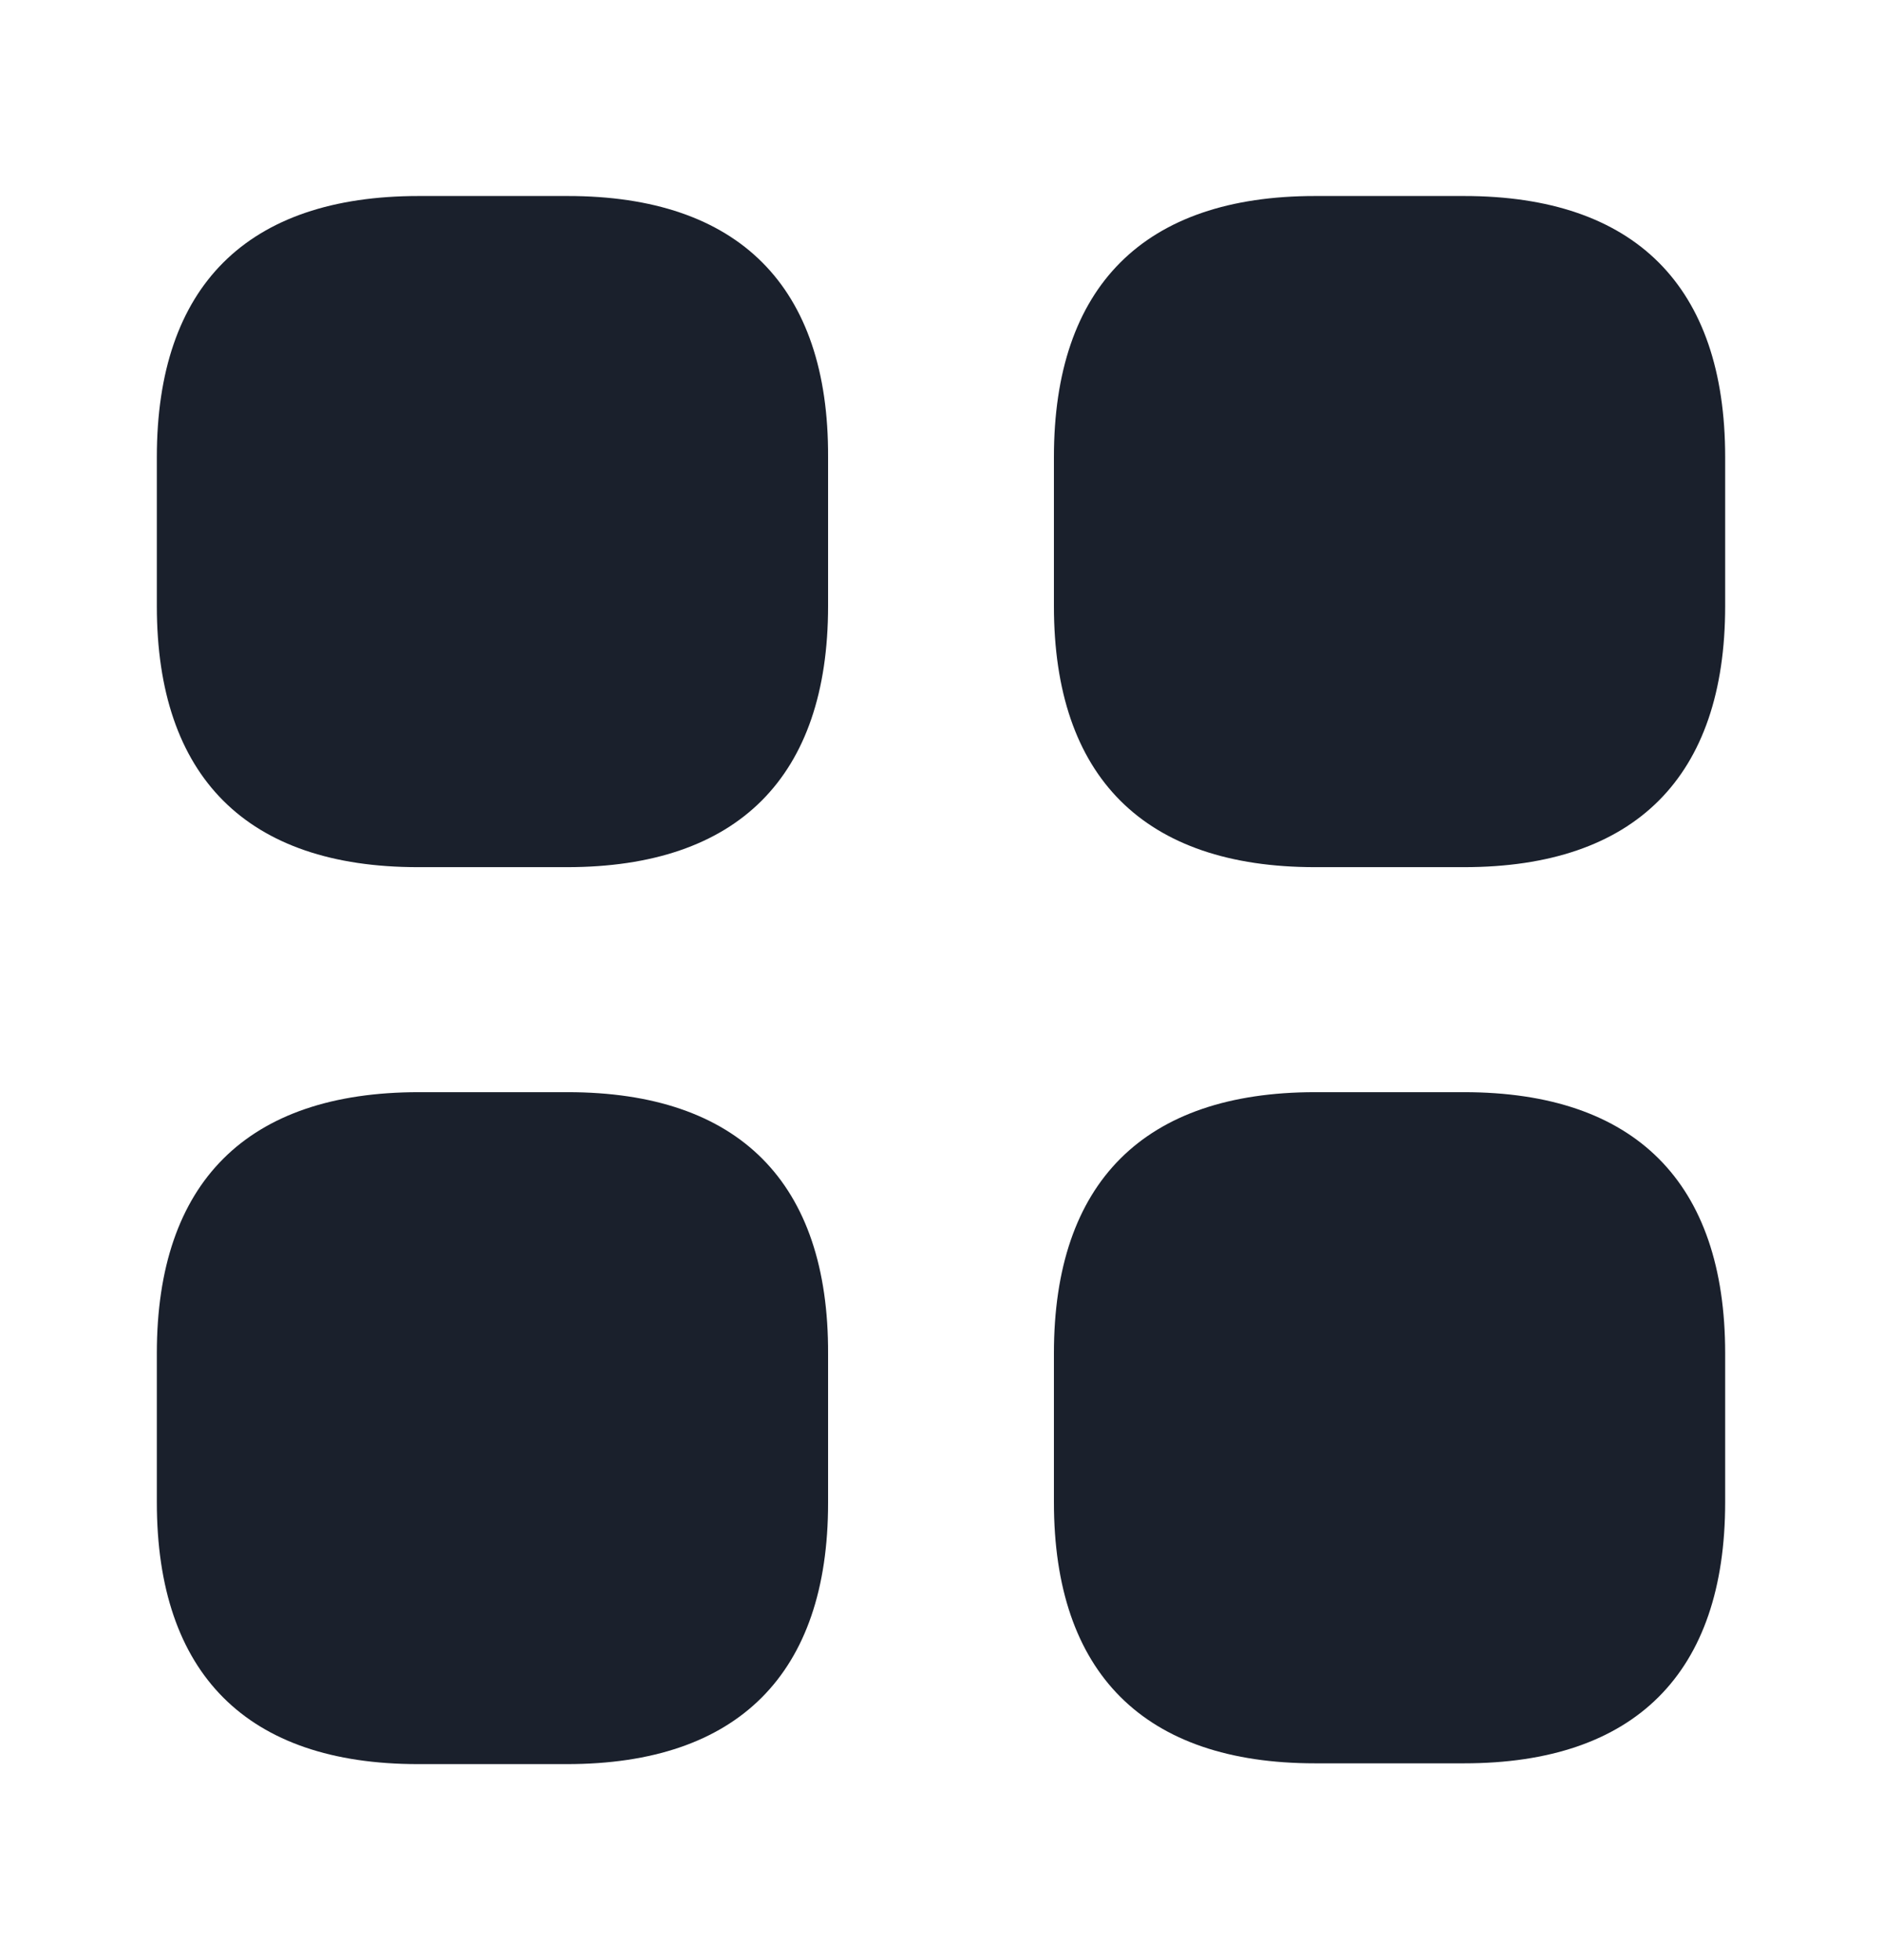
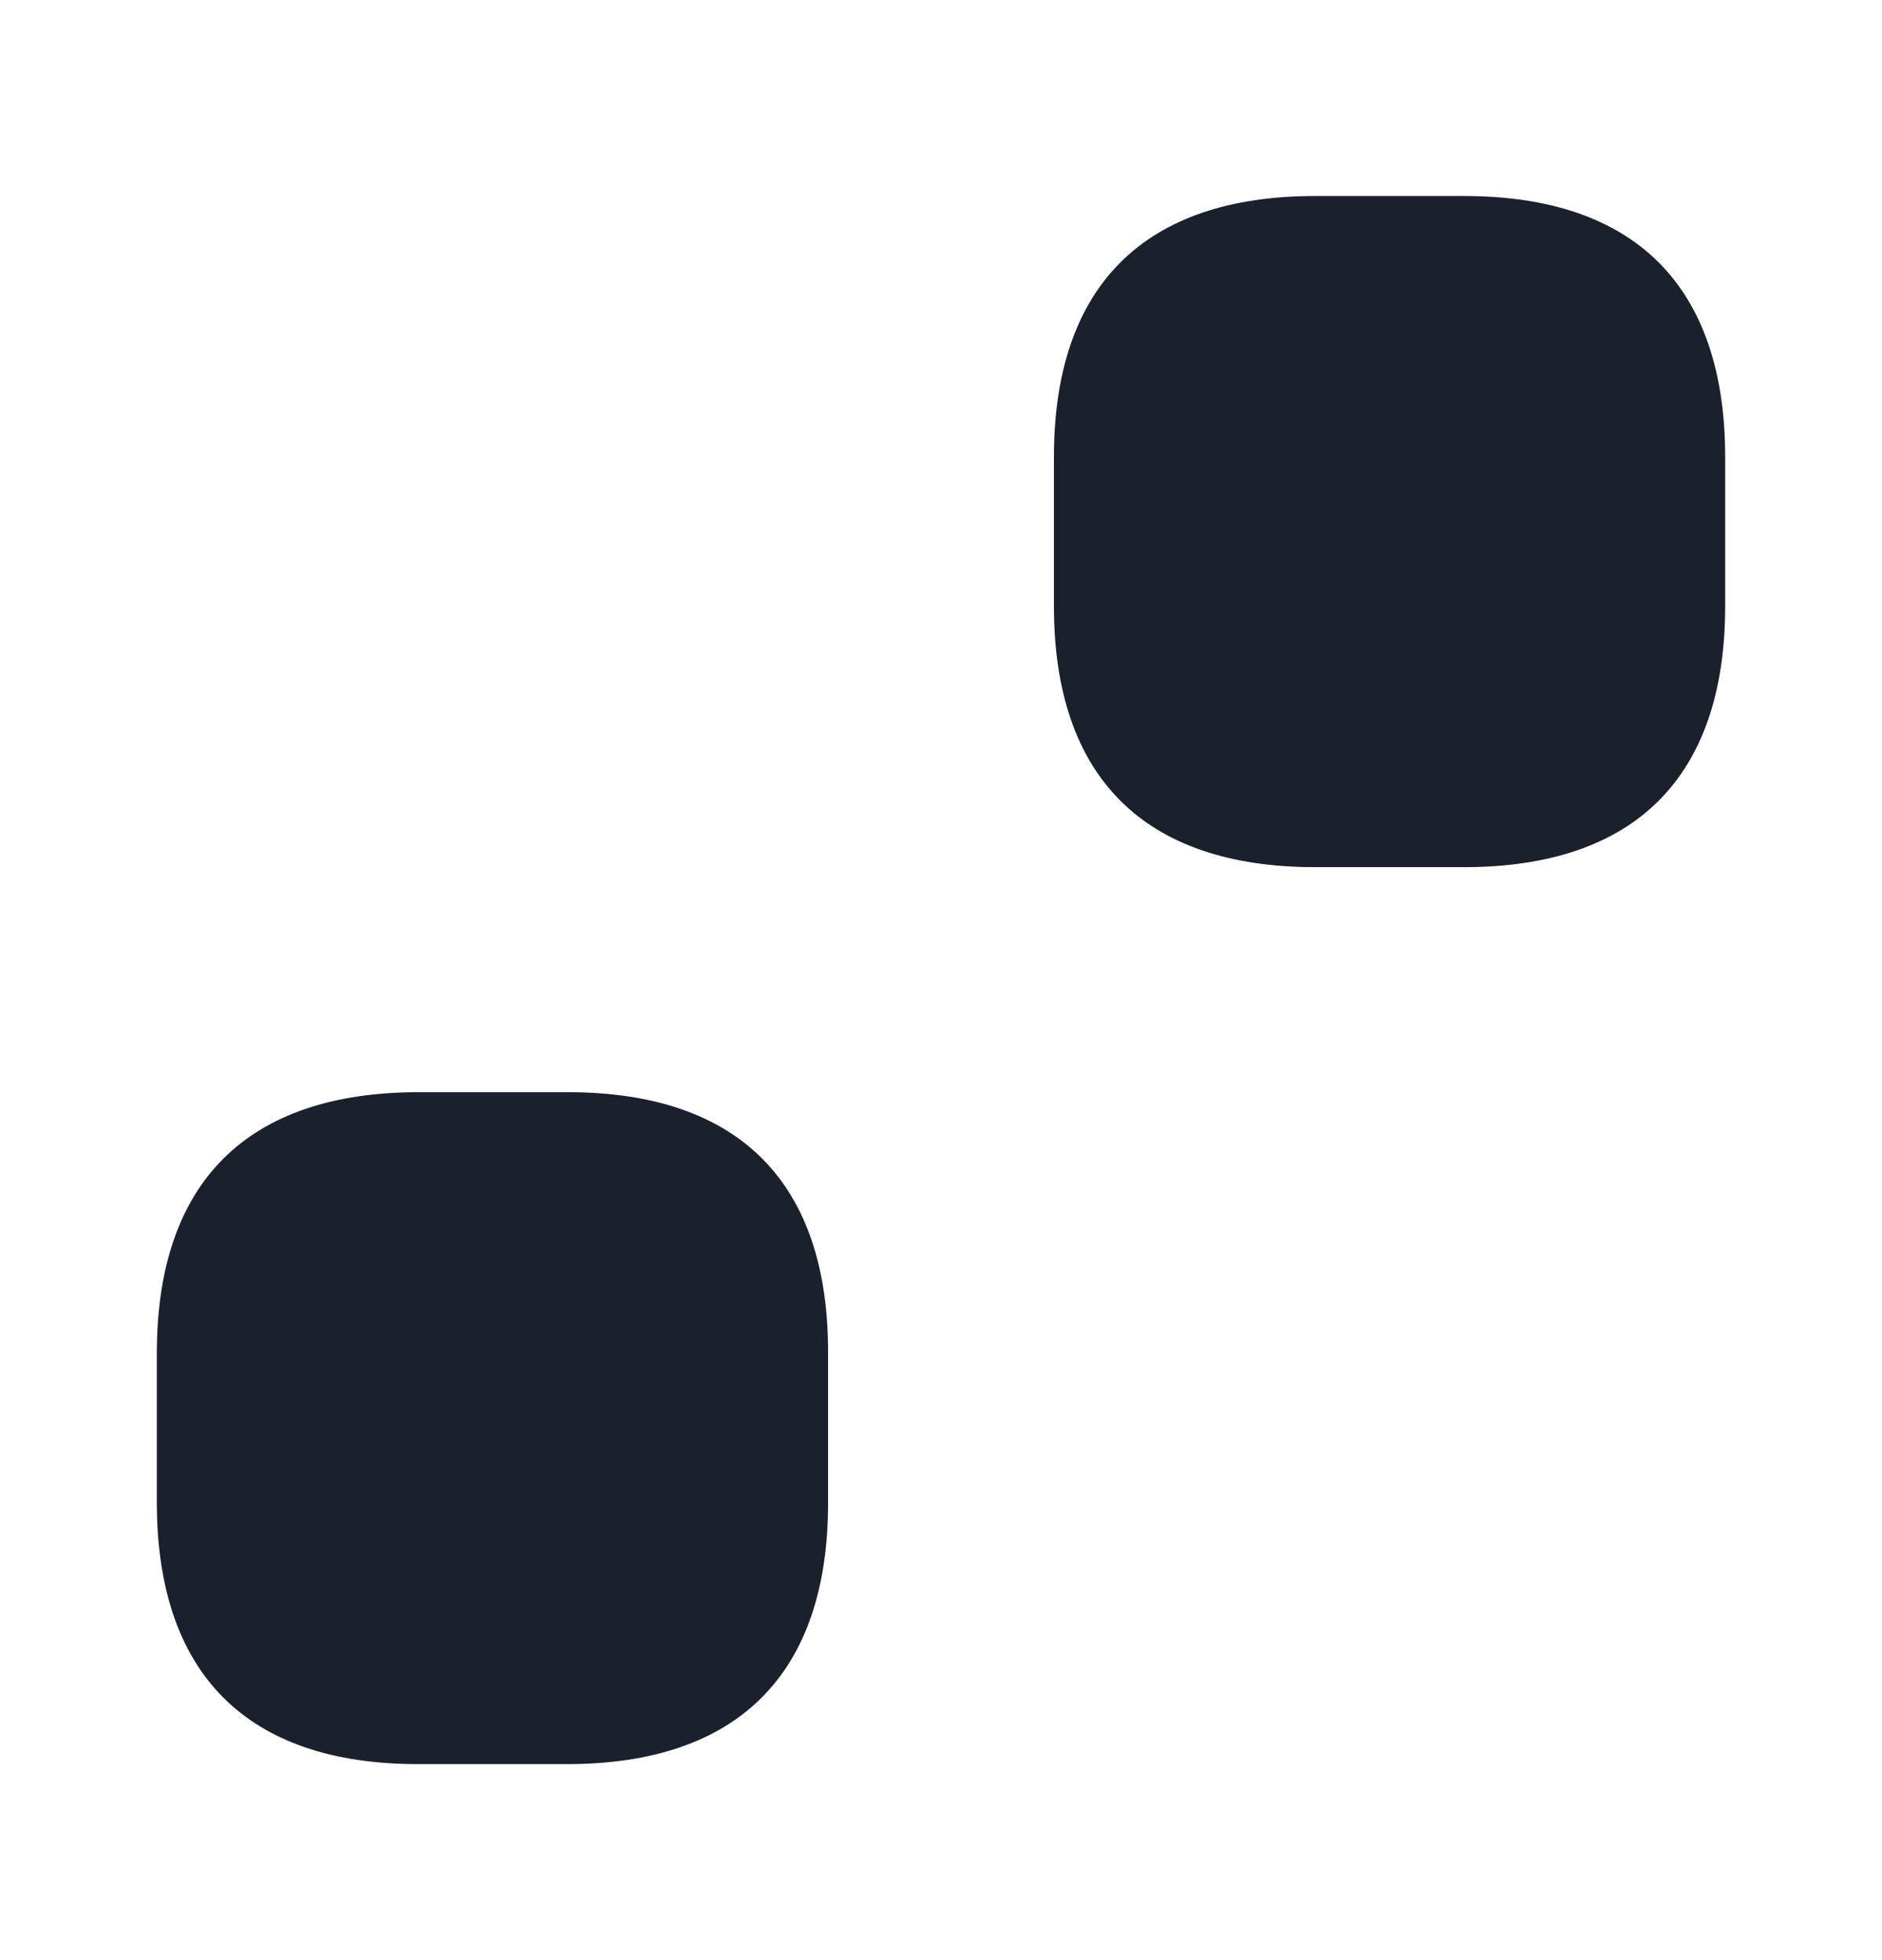
<svg xmlns="http://www.w3.org/2000/svg" width="24" height="25" viewBox="0 0 24 25" fill="none">
-   <path d="M7.24 2.5H5.34C3.15 2.5 2 3.65 2 5.83V7.73C2 9.91 3.15 11.06 5.33 11.06H7.23C9.41 11.06 10.56 9.91 10.56 7.73V5.83C10.57 3.65 9.42 2.5 7.24 2.5Z" fill="#1A202C" />
  <path d="M18.67 2.5H16.77C14.59 2.5 13.44 3.65 13.44 5.83V7.73C13.44 9.91 14.59 11.06 16.77 11.06H18.67C20.85 11.06 22 9.91 22 7.73V5.83C22 3.65 20.85 2.5 18.67 2.5Z" fill="#1A202C" />
-   <path d="M18.67 13.93H16.77C14.59 13.93 13.44 15.08 13.44 17.26V19.16C13.44 21.34 14.59 22.49 16.77 22.49H18.67C20.85 22.49 22 21.34 22 19.16V17.26C22 15.08 20.85 13.93 18.67 13.93Z" fill="#1A202C" />
  <path d="M7.24 13.93H5.34C3.15 13.93 2 15.08 2 17.26V19.16C2 21.35 3.15 22.5 5.33 22.5H7.23C9.41 22.5 10.56 21.35 10.56 19.17V17.27C10.57 15.08 9.42 13.93 7.24 13.93Z" fill="#1A202C" />
</svg>